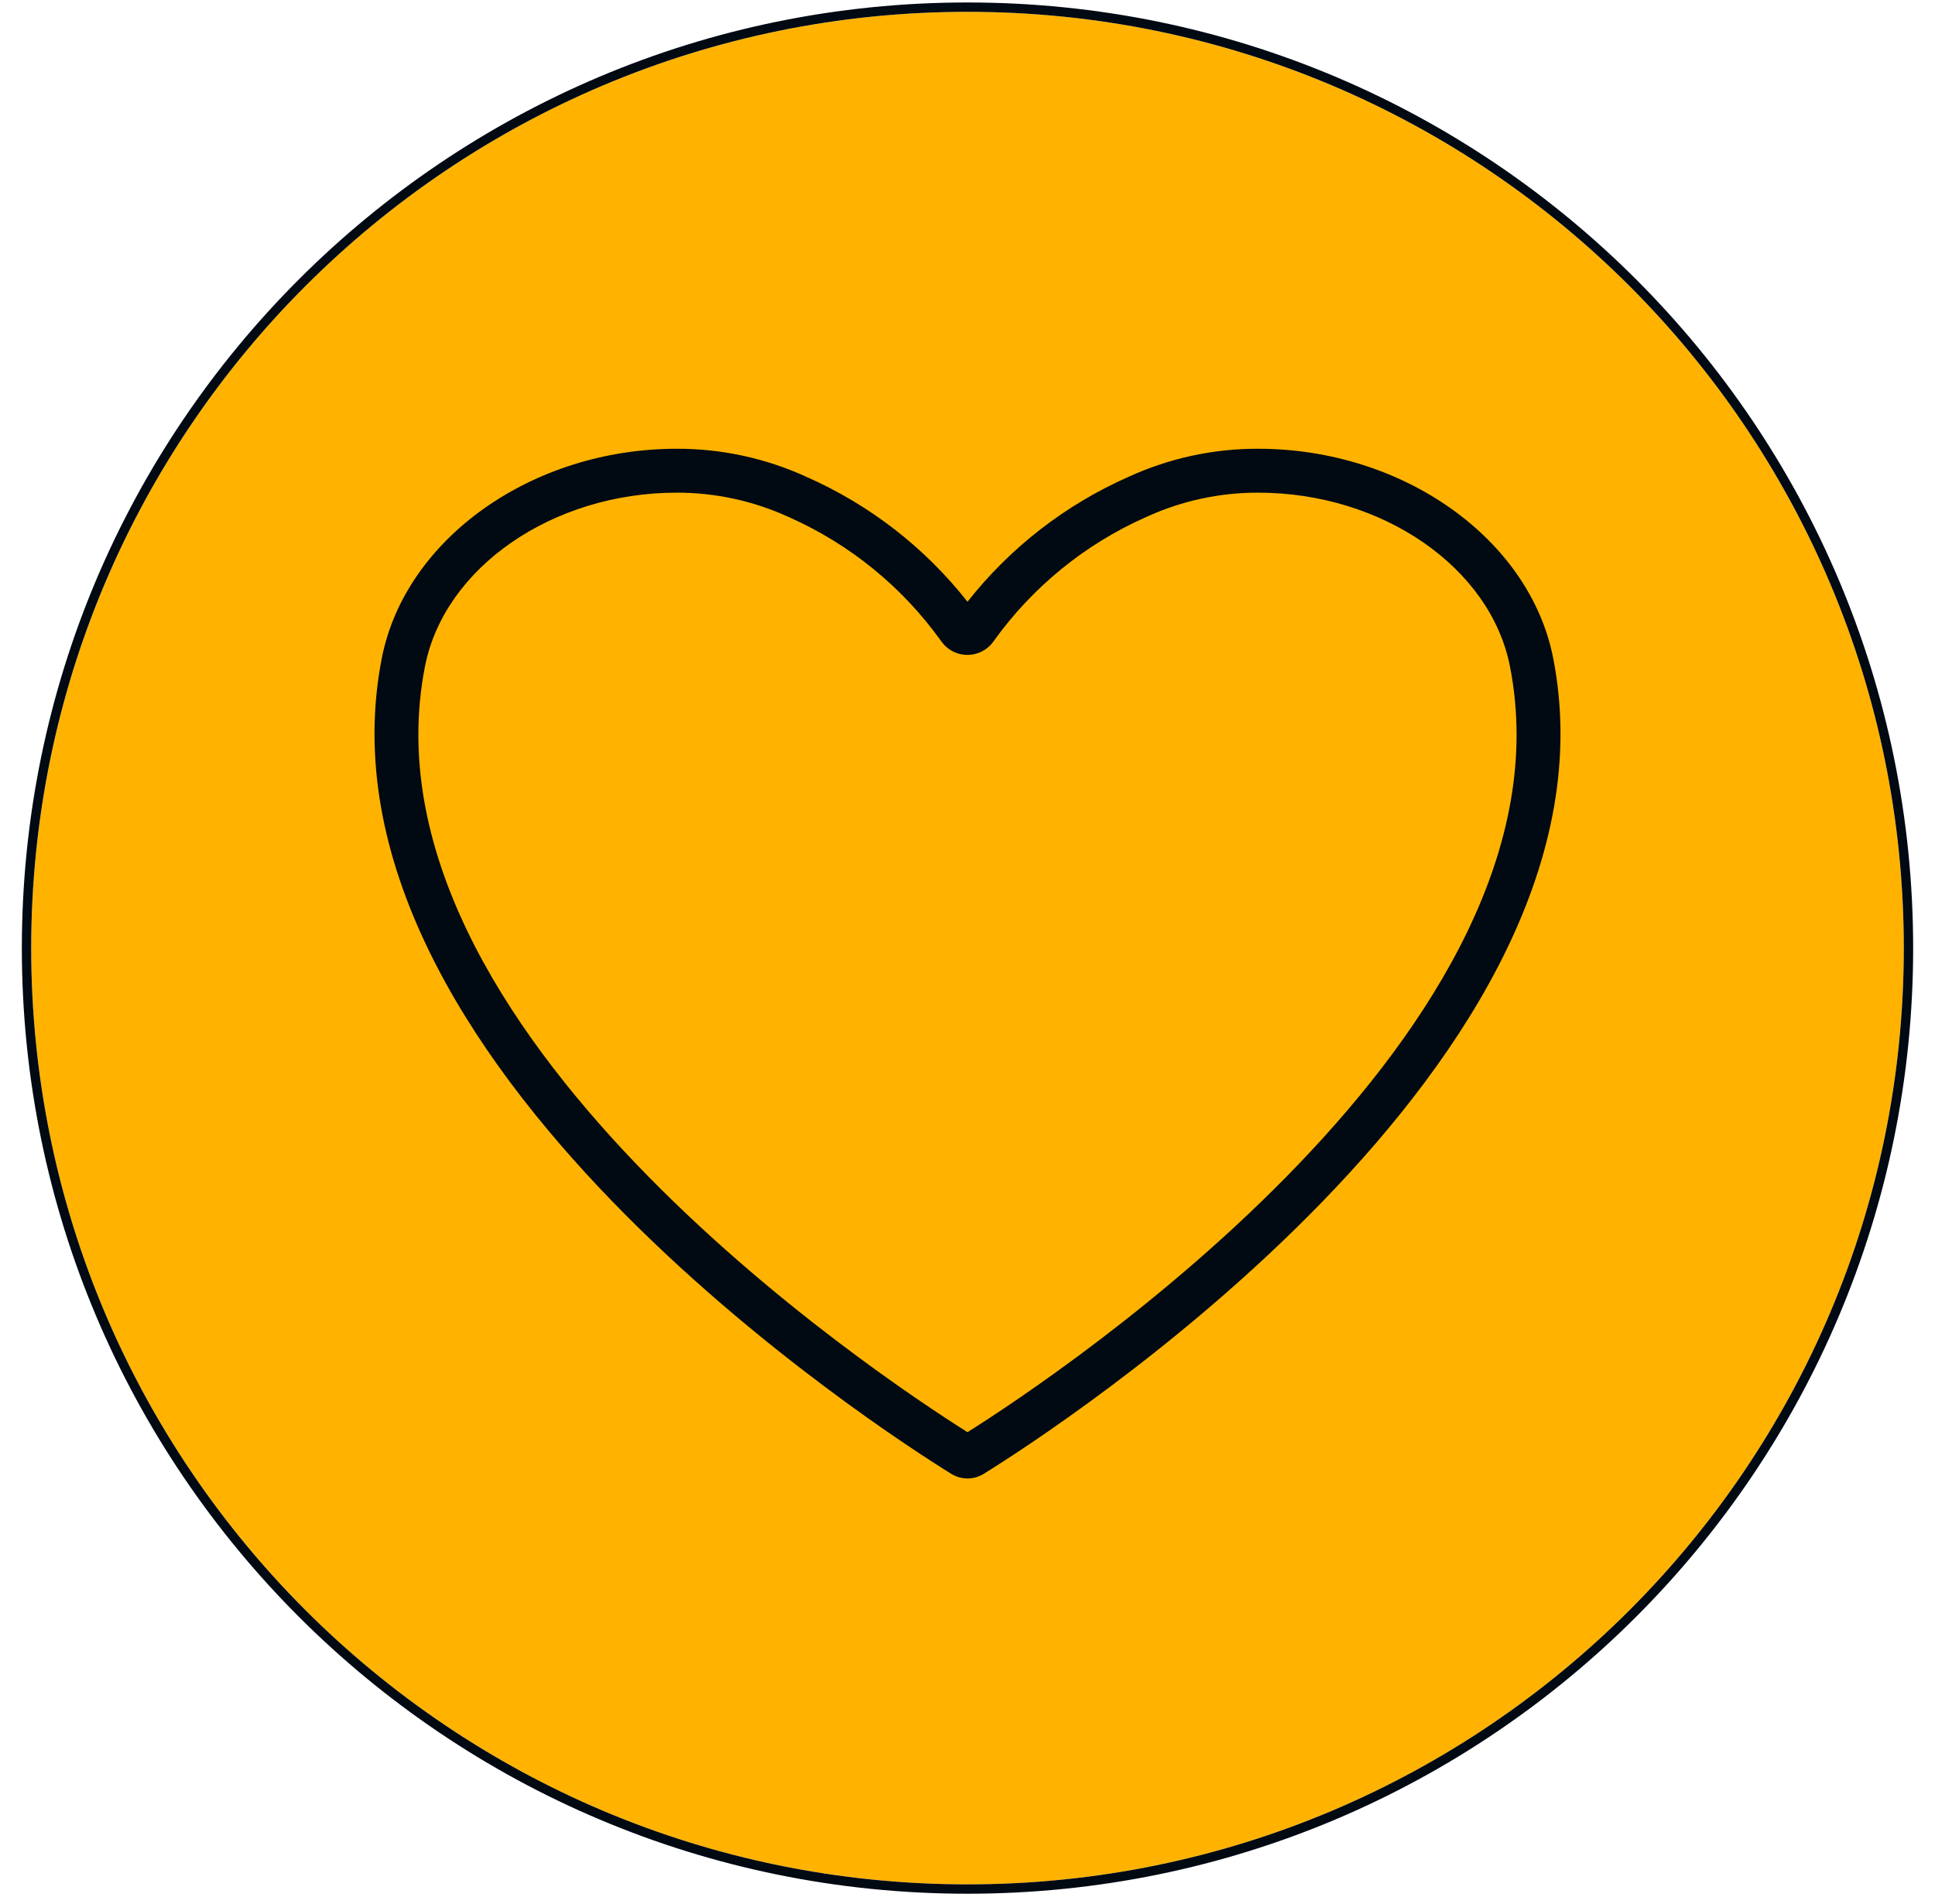
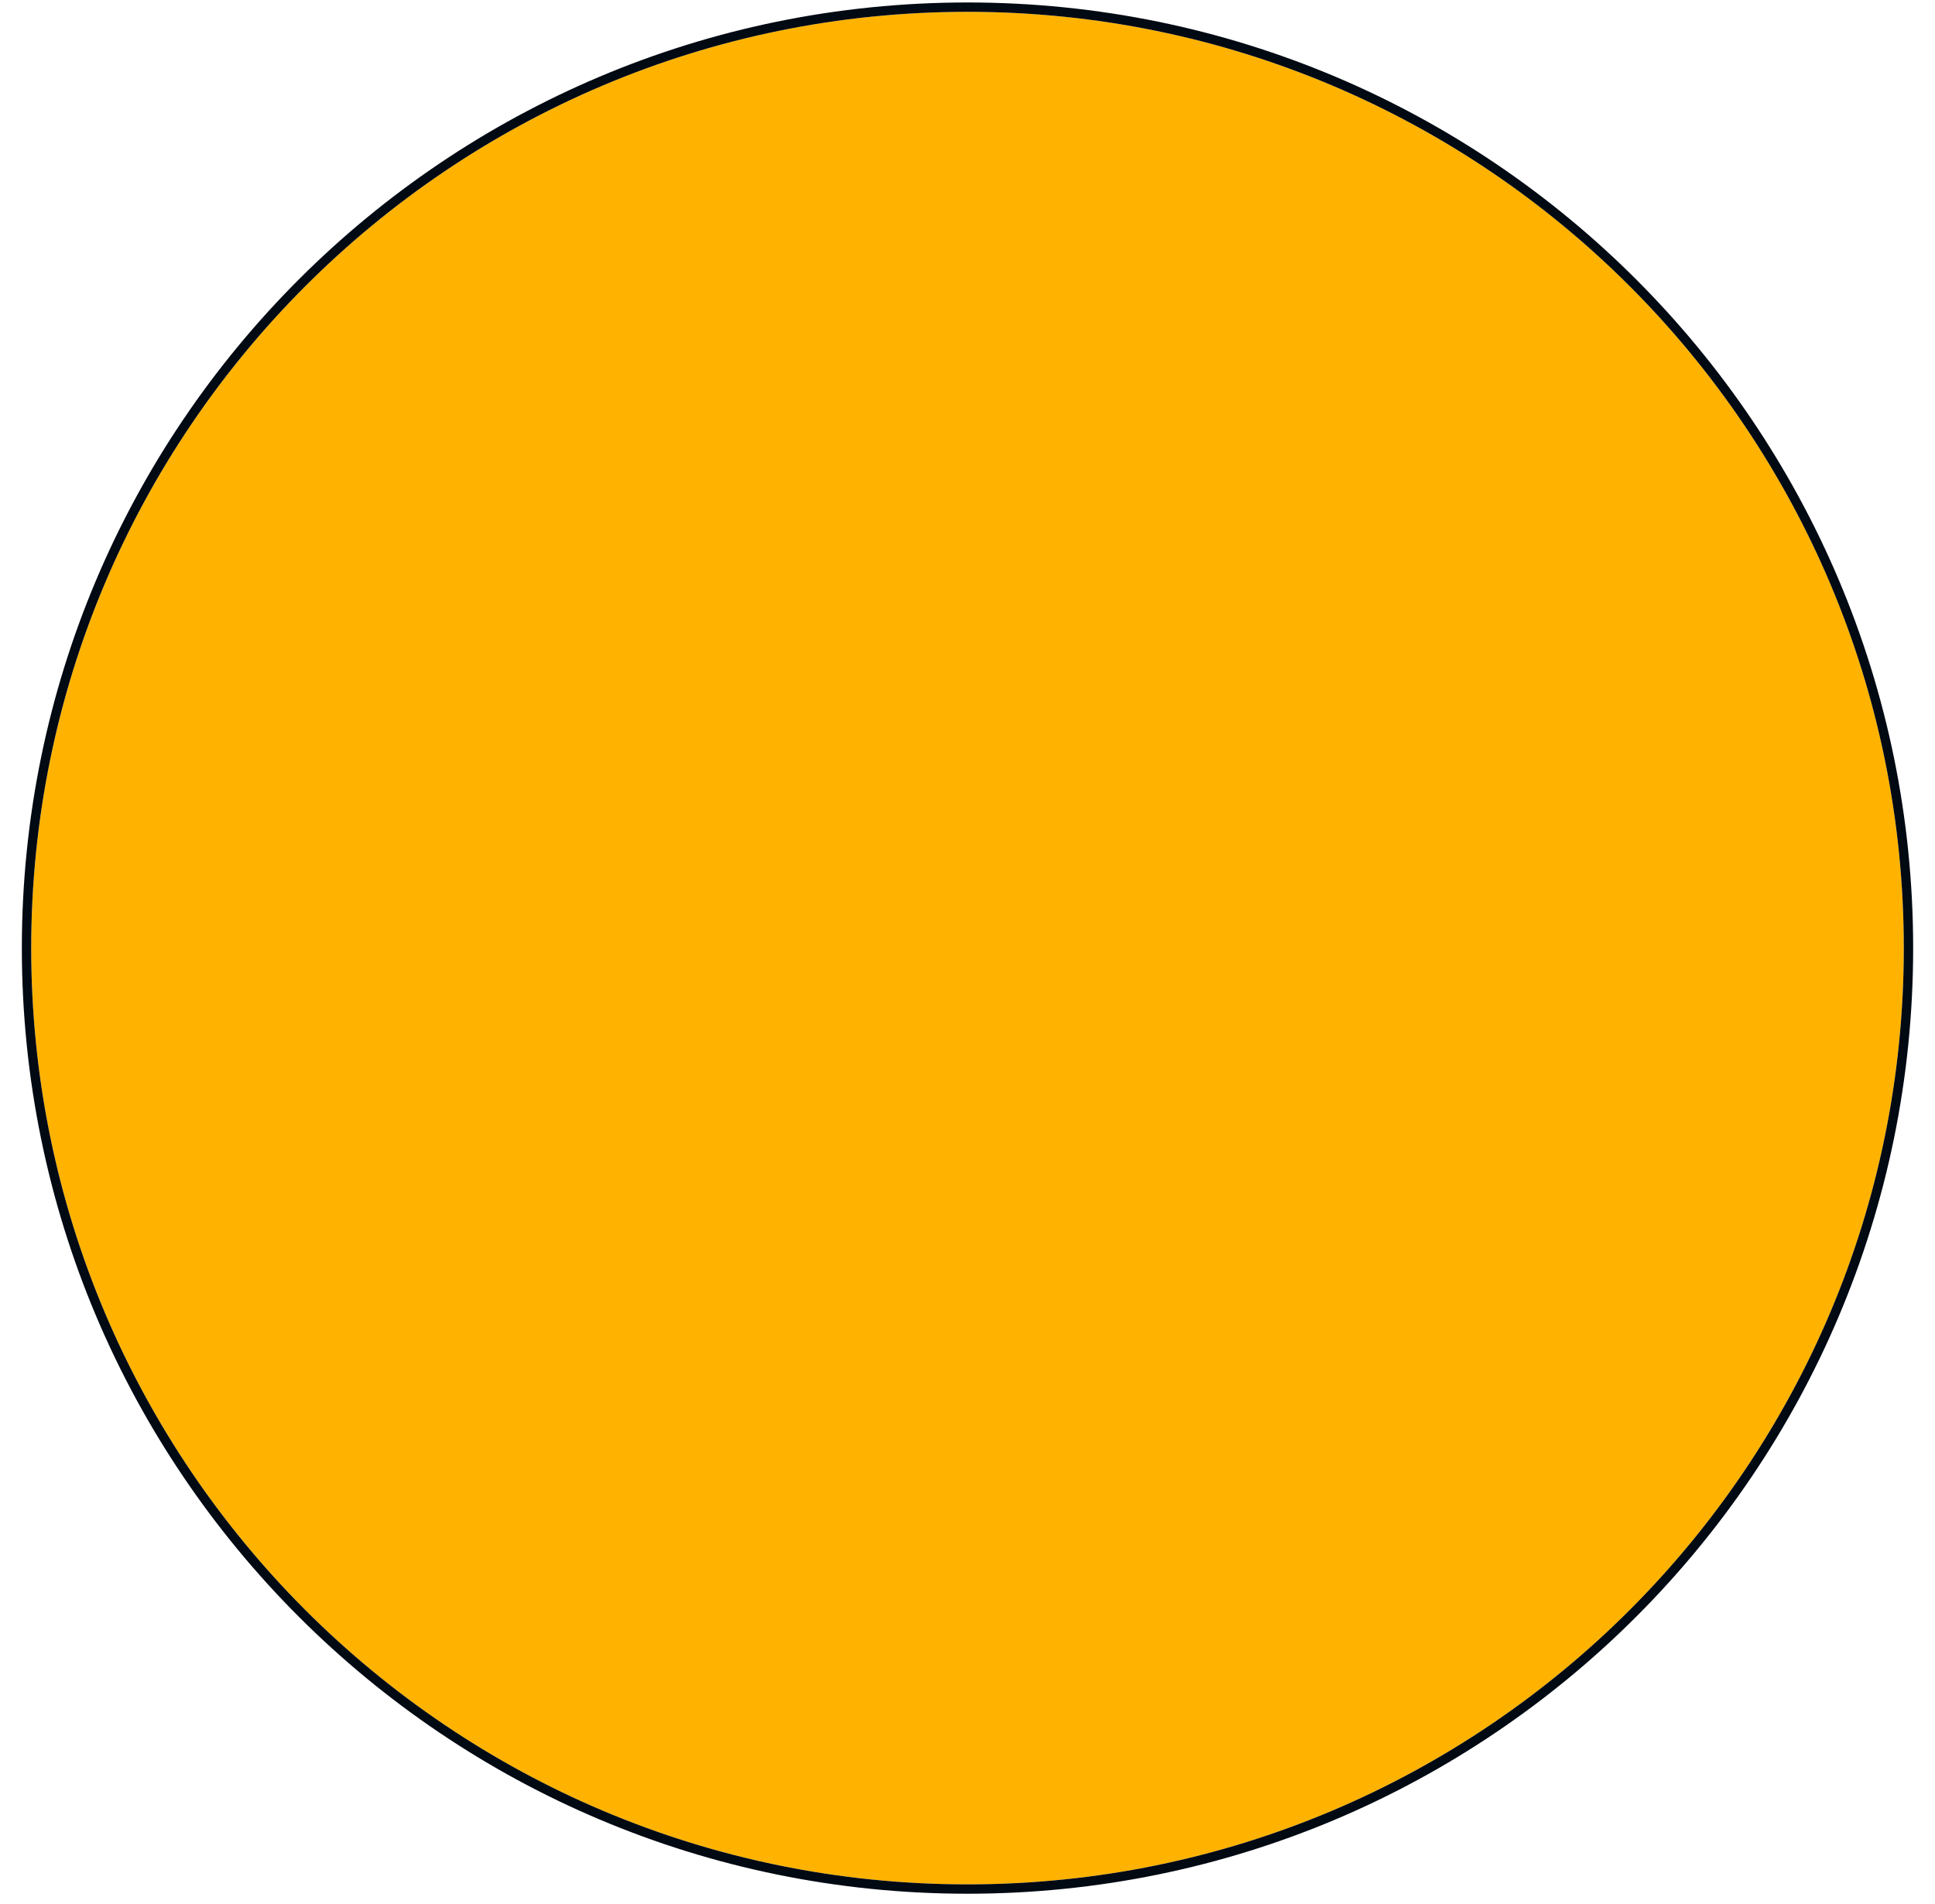
<svg xmlns="http://www.w3.org/2000/svg" width="62" height="61" viewBox="0 0 62 61" fill="none">
-   <path d="M61 30.379C61 46.947 47.569 60.379 31 60.379C14.431 60.379 1 46.947 1 30.379C1 13.81 14.431 0.379 31 0.379C47.569 0.379 61 13.81 61 30.379Z" fill="#FFB300" />
-   <path d="M31 47.373C30.816 47.373 30.636 47.322 30.48 47.225C28.346 45.904 9.712 33.956 12.234 21.087C12.985 17.263 17.046 14.379 21.684 14.379C23.124 14.375 24.547 14.685 25.855 15.286C27.871 16.178 29.637 17.549 31 19.281C32.369 17.543 34.144 16.167 36.169 15.275C37.47 14.68 38.885 14.374 40.316 14.379C44.954 14.379 49.016 17.264 49.766 21.087C52.288 33.956 33.651 45.904 31.521 47.224C31.365 47.321 31.184 47.373 31 47.373ZM21.684 15.786C17.707 15.786 14.238 18.179 13.616 21.357C11.343 32.949 28.142 44.09 31 45.89C33.854 44.092 50.657 32.951 48.382 21.357C47.76 18.181 44.29 15.786 40.313 15.786C39.076 15.783 37.853 16.049 36.728 16.565C34.771 17.431 33.082 18.806 31.837 20.546C31.515 21.009 30.878 21.124 30.415 20.802C30.315 20.732 30.228 20.646 30.158 20.546C28.918 18.812 27.238 17.441 25.29 16.575C24.16 16.054 22.929 15.784 21.684 15.786Z" fill="#010912" />
+   <path d="M61 30.379C61 46.947 47.569 60.379 31 60.379C14.431 60.379 1 46.947 1 30.379C1 13.81 14.431 0.379 31 0.379C47.569 0.379 61 13.81 61 30.379" fill="#FFB300" />
  <path d="M31 60.529C47.651 60.529 61.15 47.03 61.15 30.379C61.15 13.727 47.651 0.229 31 0.229C14.349 0.229 0.85 13.727 0.85 30.379C0.85 47.03 14.349 60.529 31 60.529Z" stroke="#010912" stroke-width="0.3" />
</svg>